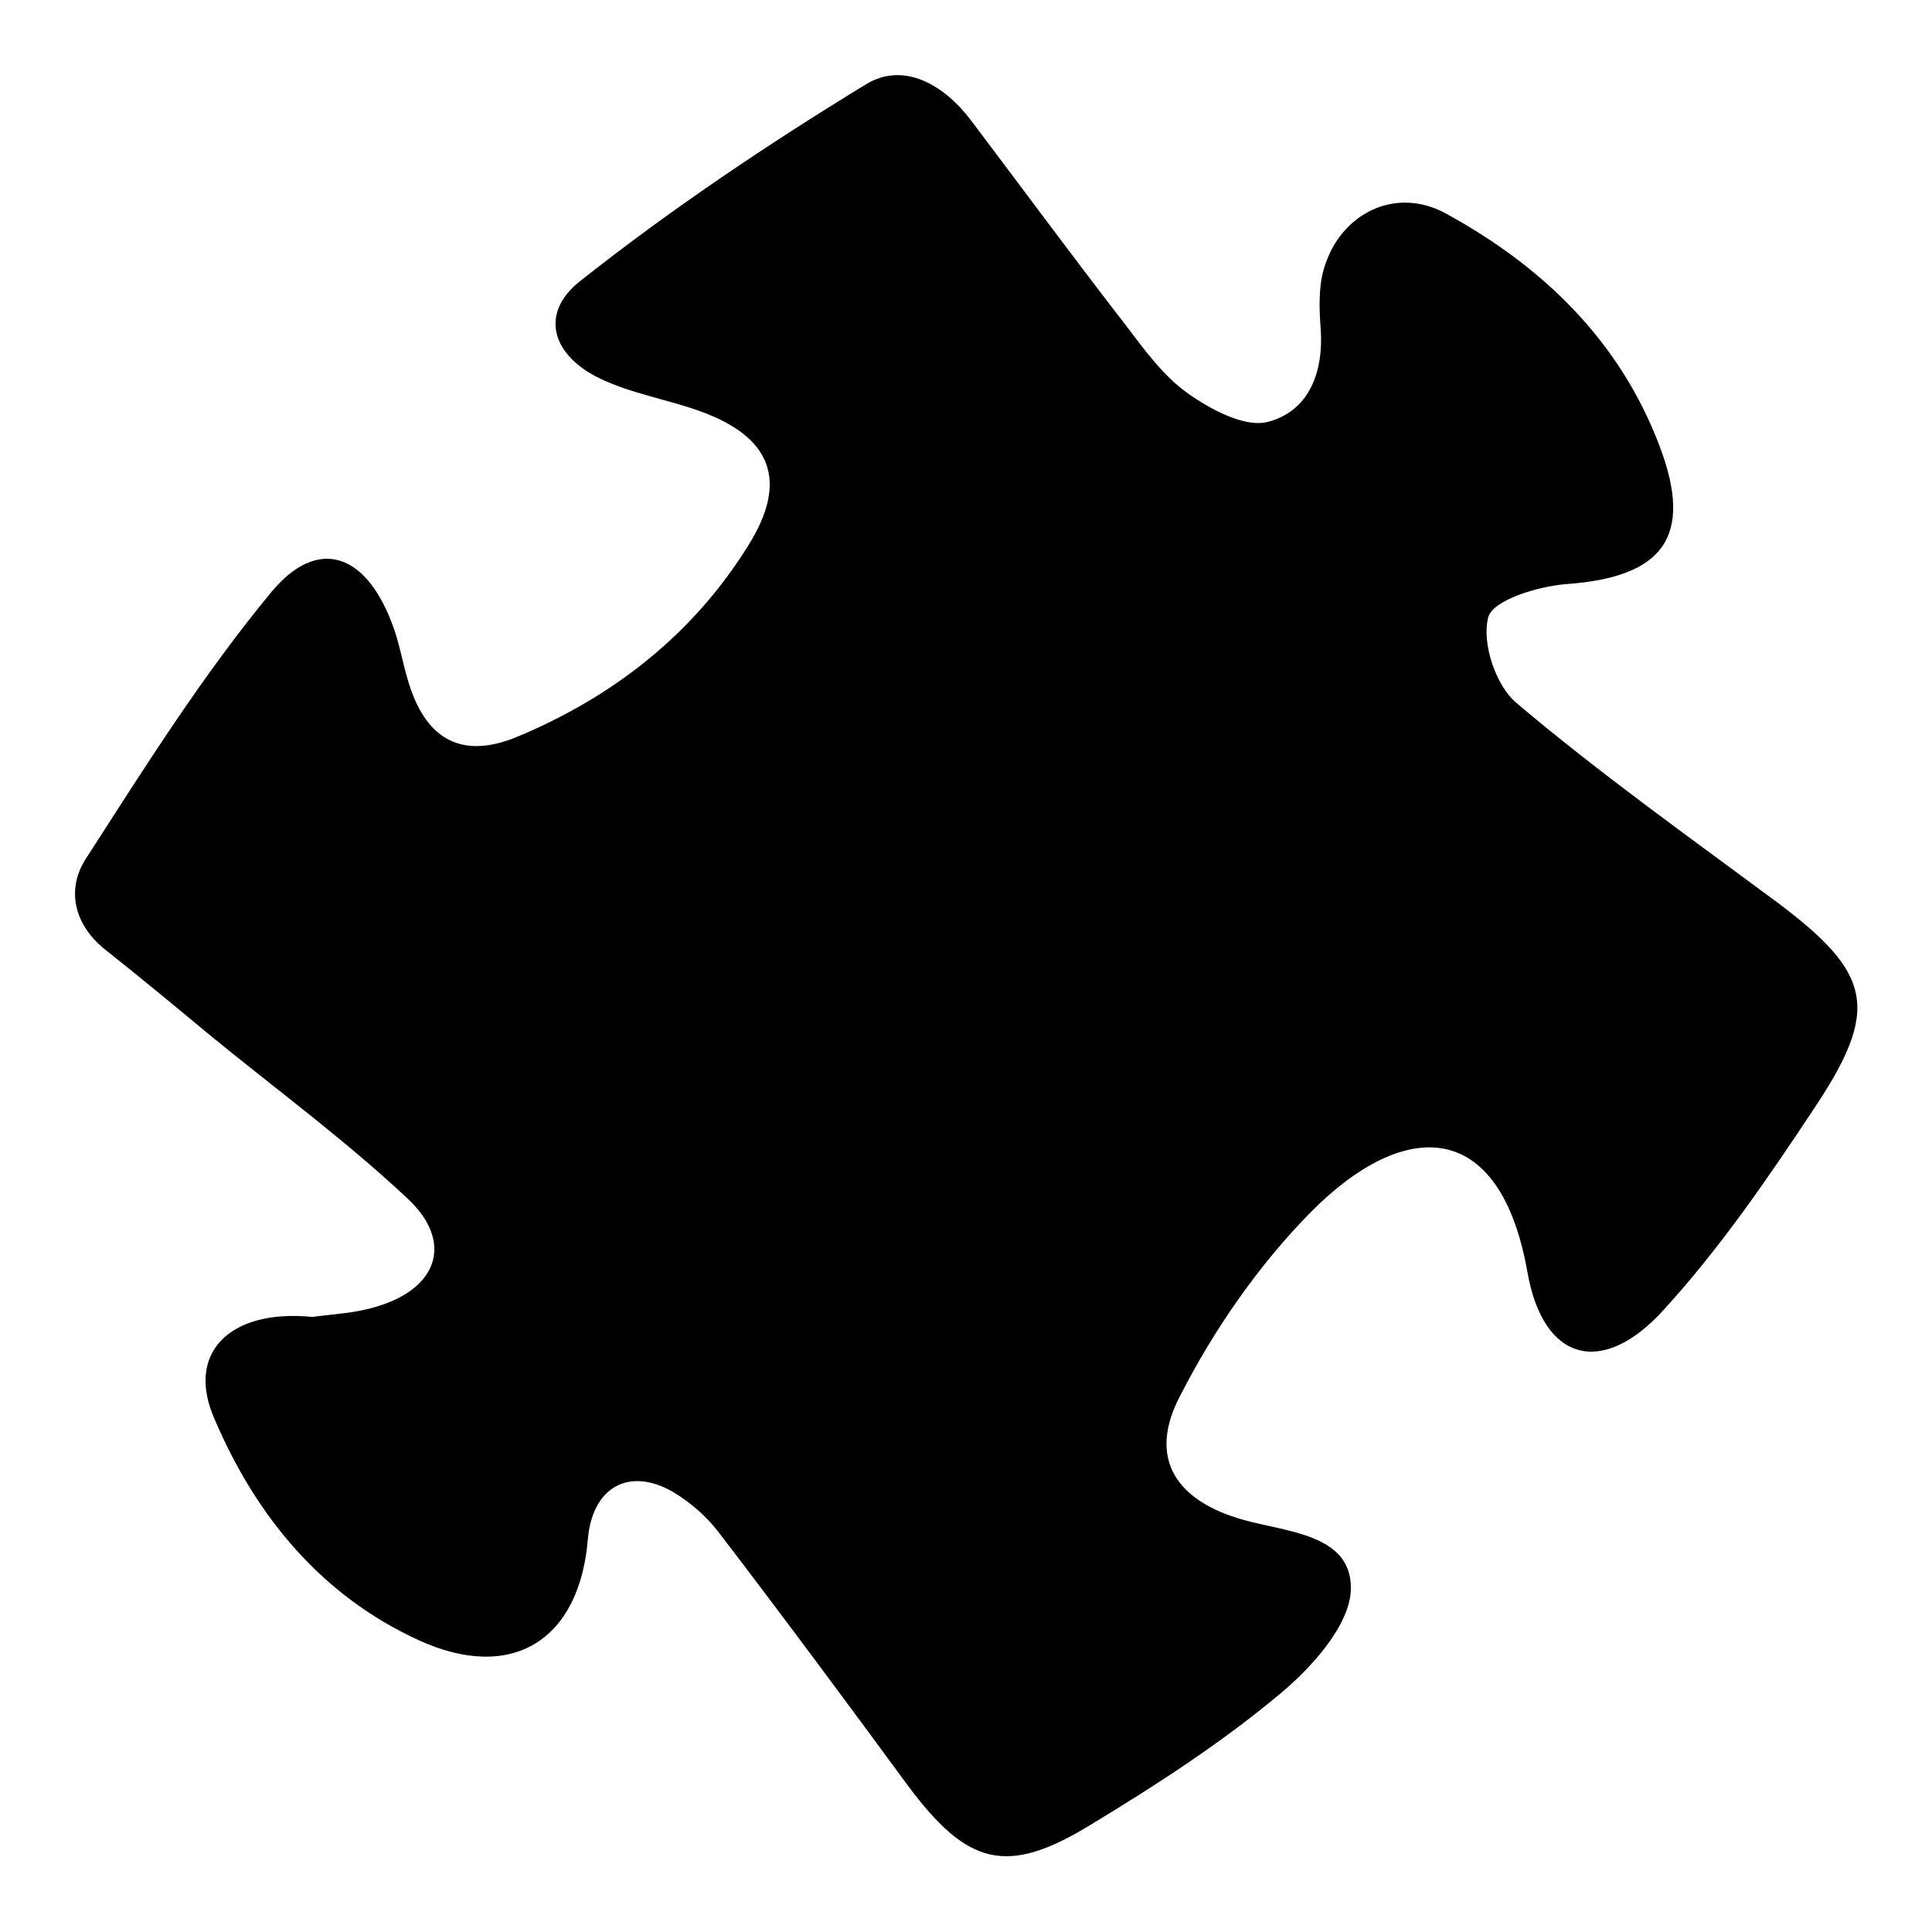
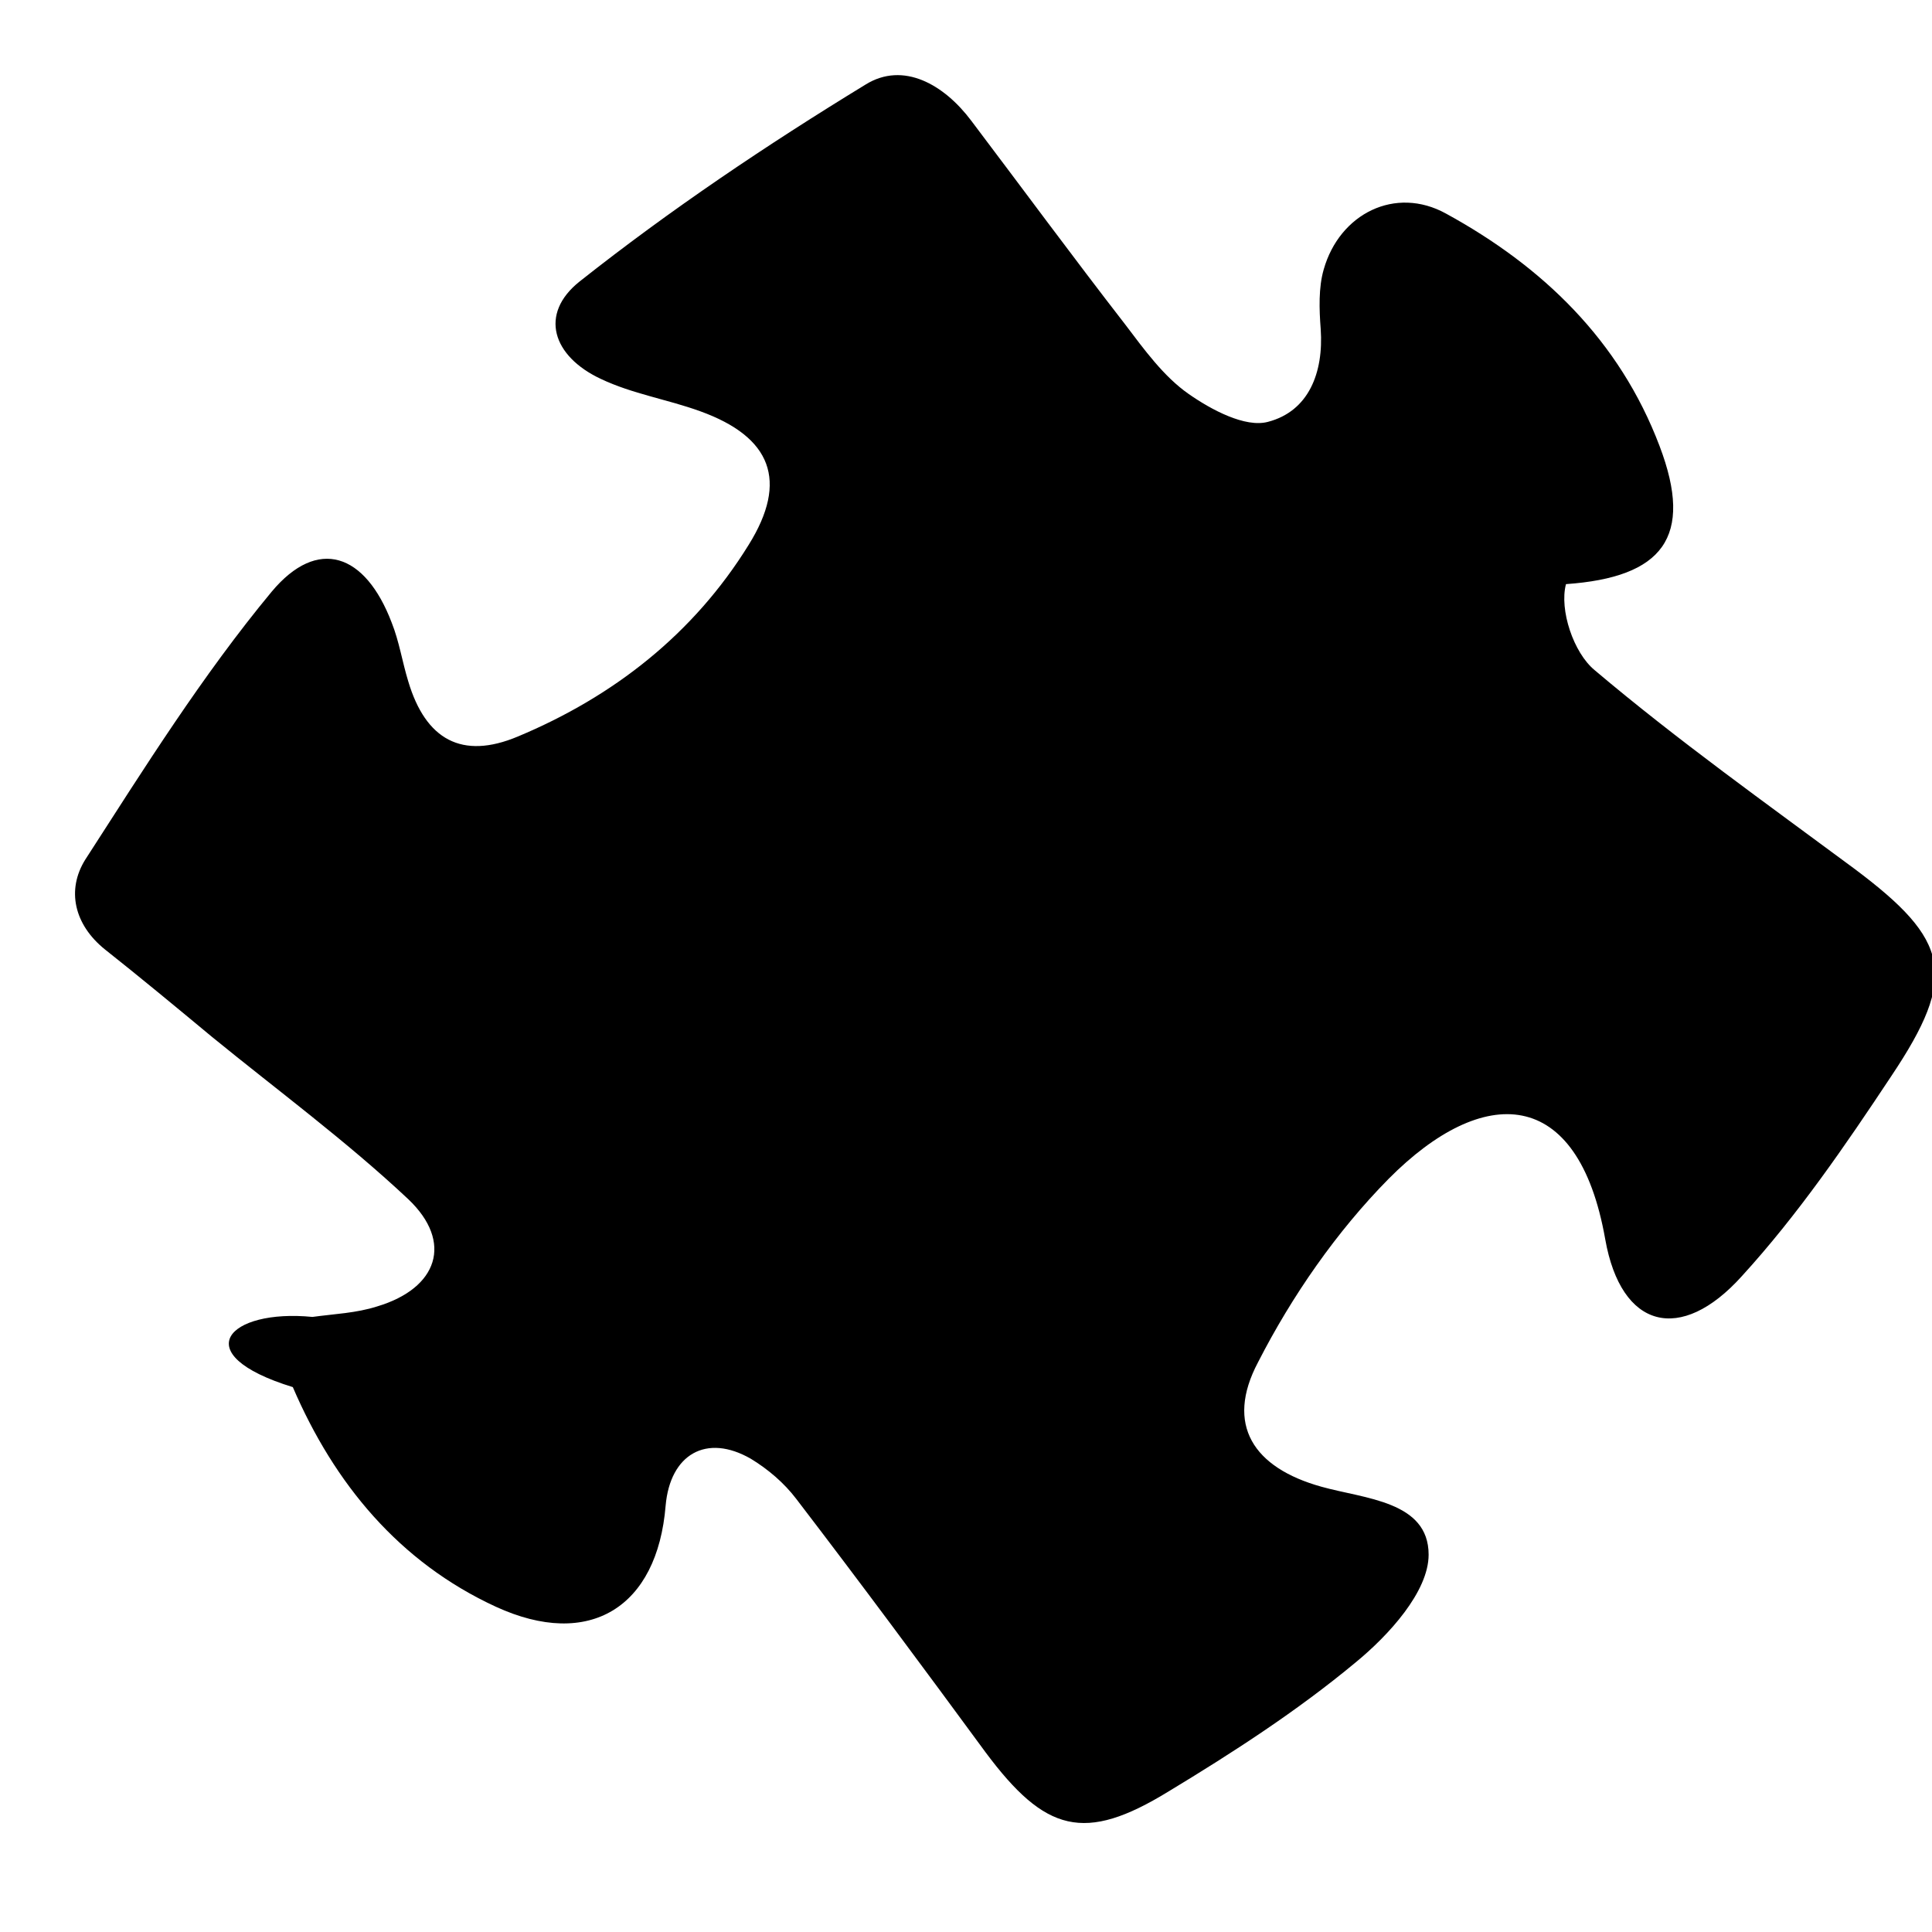
<svg xmlns="http://www.w3.org/2000/svg" version="1.1" x="0px" y="0px" viewBox="0 0 256 256" enable-background="new 0 0 256 256" xml:space="preserve">
  <g>
-     <path fill="#000000" d="M41.4,174.5c2.9-0.4,5.8-0.5,8.6-1.4c8-2.4,10.1-8.5,4.1-14.2c-8.2-7.7-17.3-14.4-26-21.5 c-4.7-3.9-9.4-7.8-14.2-11.6c-4.1-3.3-5.1-7.9-2.6-11.9c7.8-12.1,15.5-24.4,24.7-35.5c6.1-7.3,12.4-5.1,15.9,4.1 c1,2.5,1.4,5.2,2.2,7.8c2.3,7.7,7.1,10.4,14.5,7.3C81.3,92.3,91.9,84,99.2,72.2c5.3-8.5,3-14.3-6.4-17.7c-4.4-1.6-9-2.3-13.2-4.3 c-6.4-3-8.2-8.6-2.8-12.9c12-9.5,24.8-18.1,37.9-26.1c5-3.1,10.4,0,14,4.8c6.8,9,13.5,18.1,20.4,27c2.5,3.3,5.1,6.9,8.4,9.2 c3,2.1,7.5,4.5,10.5,3.7c5.4-1.4,7.4-6.5,7-12.3c-0.2-2.6-0.3-5.5,0.4-7.9c2.1-7.4,9.5-11.1,16.2-7.4c12.8,7,23,16.8,28.3,30.8 c4.6,12.1,0.4,17.4-12.4,18.3c-3.7,0.3-9.7,2.1-10.3,4.4c-0.9,3.4,1,9.1,3.8,11.4c11,9.3,22.8,17.7,34.4,26.3 c12.7,9.5,13.8,14.2,4.9,27.5c-6.1,9.2-12.4,18.4-19.8,26.5c-8.1,9-16,7-18.1-4.9c-3.6-20.4-16.2-20.6-28.7-8 c-6.9,7-12.8,15.5-17.3,24.3c-4.4,8.3-0.6,14,8.4,16.5c5.7,1.6,14.2,1.9,14.2,9c0,4.9-5.3,10.7-9.7,14.3 c-7.7,6.4-16.2,11.9-24.8,17.1c-11.1,6.8-16.3,5.4-24.2-5.2c-8.3-11.3-16.6-22.5-25.1-33.6c-1.6-2.1-3.7-3.9-6-5.3 c-5.9-3.4-10.7-0.6-11.3,6.2c-1.1,13.5-10.1,19.1-22.5,13.4c-12.8-5.9-21.4-16.3-26.9-29.1C24.5,179.4,30.3,173.4,41.4,174.5 L41.4,174.5z" />
+     <path fill="#000000" d="M41.4,174.5c2.9-0.4,5.8-0.5,8.6-1.4c8-2.4,10.1-8.5,4.1-14.2c-8.2-7.7-17.3-14.4-26-21.5 c-4.7-3.9-9.4-7.8-14.2-11.6c-4.1-3.3-5.1-7.9-2.6-11.9c7.8-12.1,15.5-24.4,24.7-35.5c6.1-7.3,12.4-5.1,15.9,4.1 c1,2.5,1.4,5.2,2.2,7.8c2.3,7.7,7.1,10.4,14.5,7.3C81.3,92.3,91.9,84,99.2,72.2c5.3-8.5,3-14.3-6.4-17.7c-4.4-1.6-9-2.3-13.2-4.3 c-6.4-3-8.2-8.6-2.8-12.9c12-9.5,24.8-18.1,37.9-26.1c5-3.1,10.4,0,14,4.8c6.8,9,13.5,18.1,20.4,27c2.5,3.3,5.1,6.9,8.4,9.2 c3,2.1,7.5,4.5,10.5,3.7c5.4-1.4,7.4-6.5,7-12.3c-0.2-2.6-0.3-5.5,0.4-7.9c2.1-7.4,9.5-11.1,16.2-7.4c12.8,7,23,16.8,28.3,30.8 c4.6,12.1,0.4,17.4-12.4,18.3c-0.9,3.4,1,9.1,3.8,11.4c11,9.3,22.8,17.7,34.4,26.3 c12.7,9.5,13.8,14.2,4.9,27.5c-6.1,9.2-12.4,18.4-19.8,26.5c-8.1,9-16,7-18.1-4.9c-3.6-20.4-16.2-20.6-28.7-8 c-6.9,7-12.8,15.5-17.3,24.3c-4.4,8.3-0.6,14,8.4,16.5c5.7,1.6,14.2,1.9,14.2,9c0,4.9-5.3,10.7-9.7,14.3 c-7.7,6.4-16.2,11.9-24.8,17.1c-11.1,6.8-16.3,5.4-24.2-5.2c-8.3-11.3-16.6-22.5-25.1-33.6c-1.6-2.1-3.7-3.9-6-5.3 c-5.9-3.4-10.7-0.6-11.3,6.2c-1.1,13.5-10.1,19.1-22.5,13.4c-12.8-5.9-21.4-16.3-26.9-29.1C24.5,179.4,30.3,173.4,41.4,174.5 L41.4,174.5z" />
  </g>
</svg>